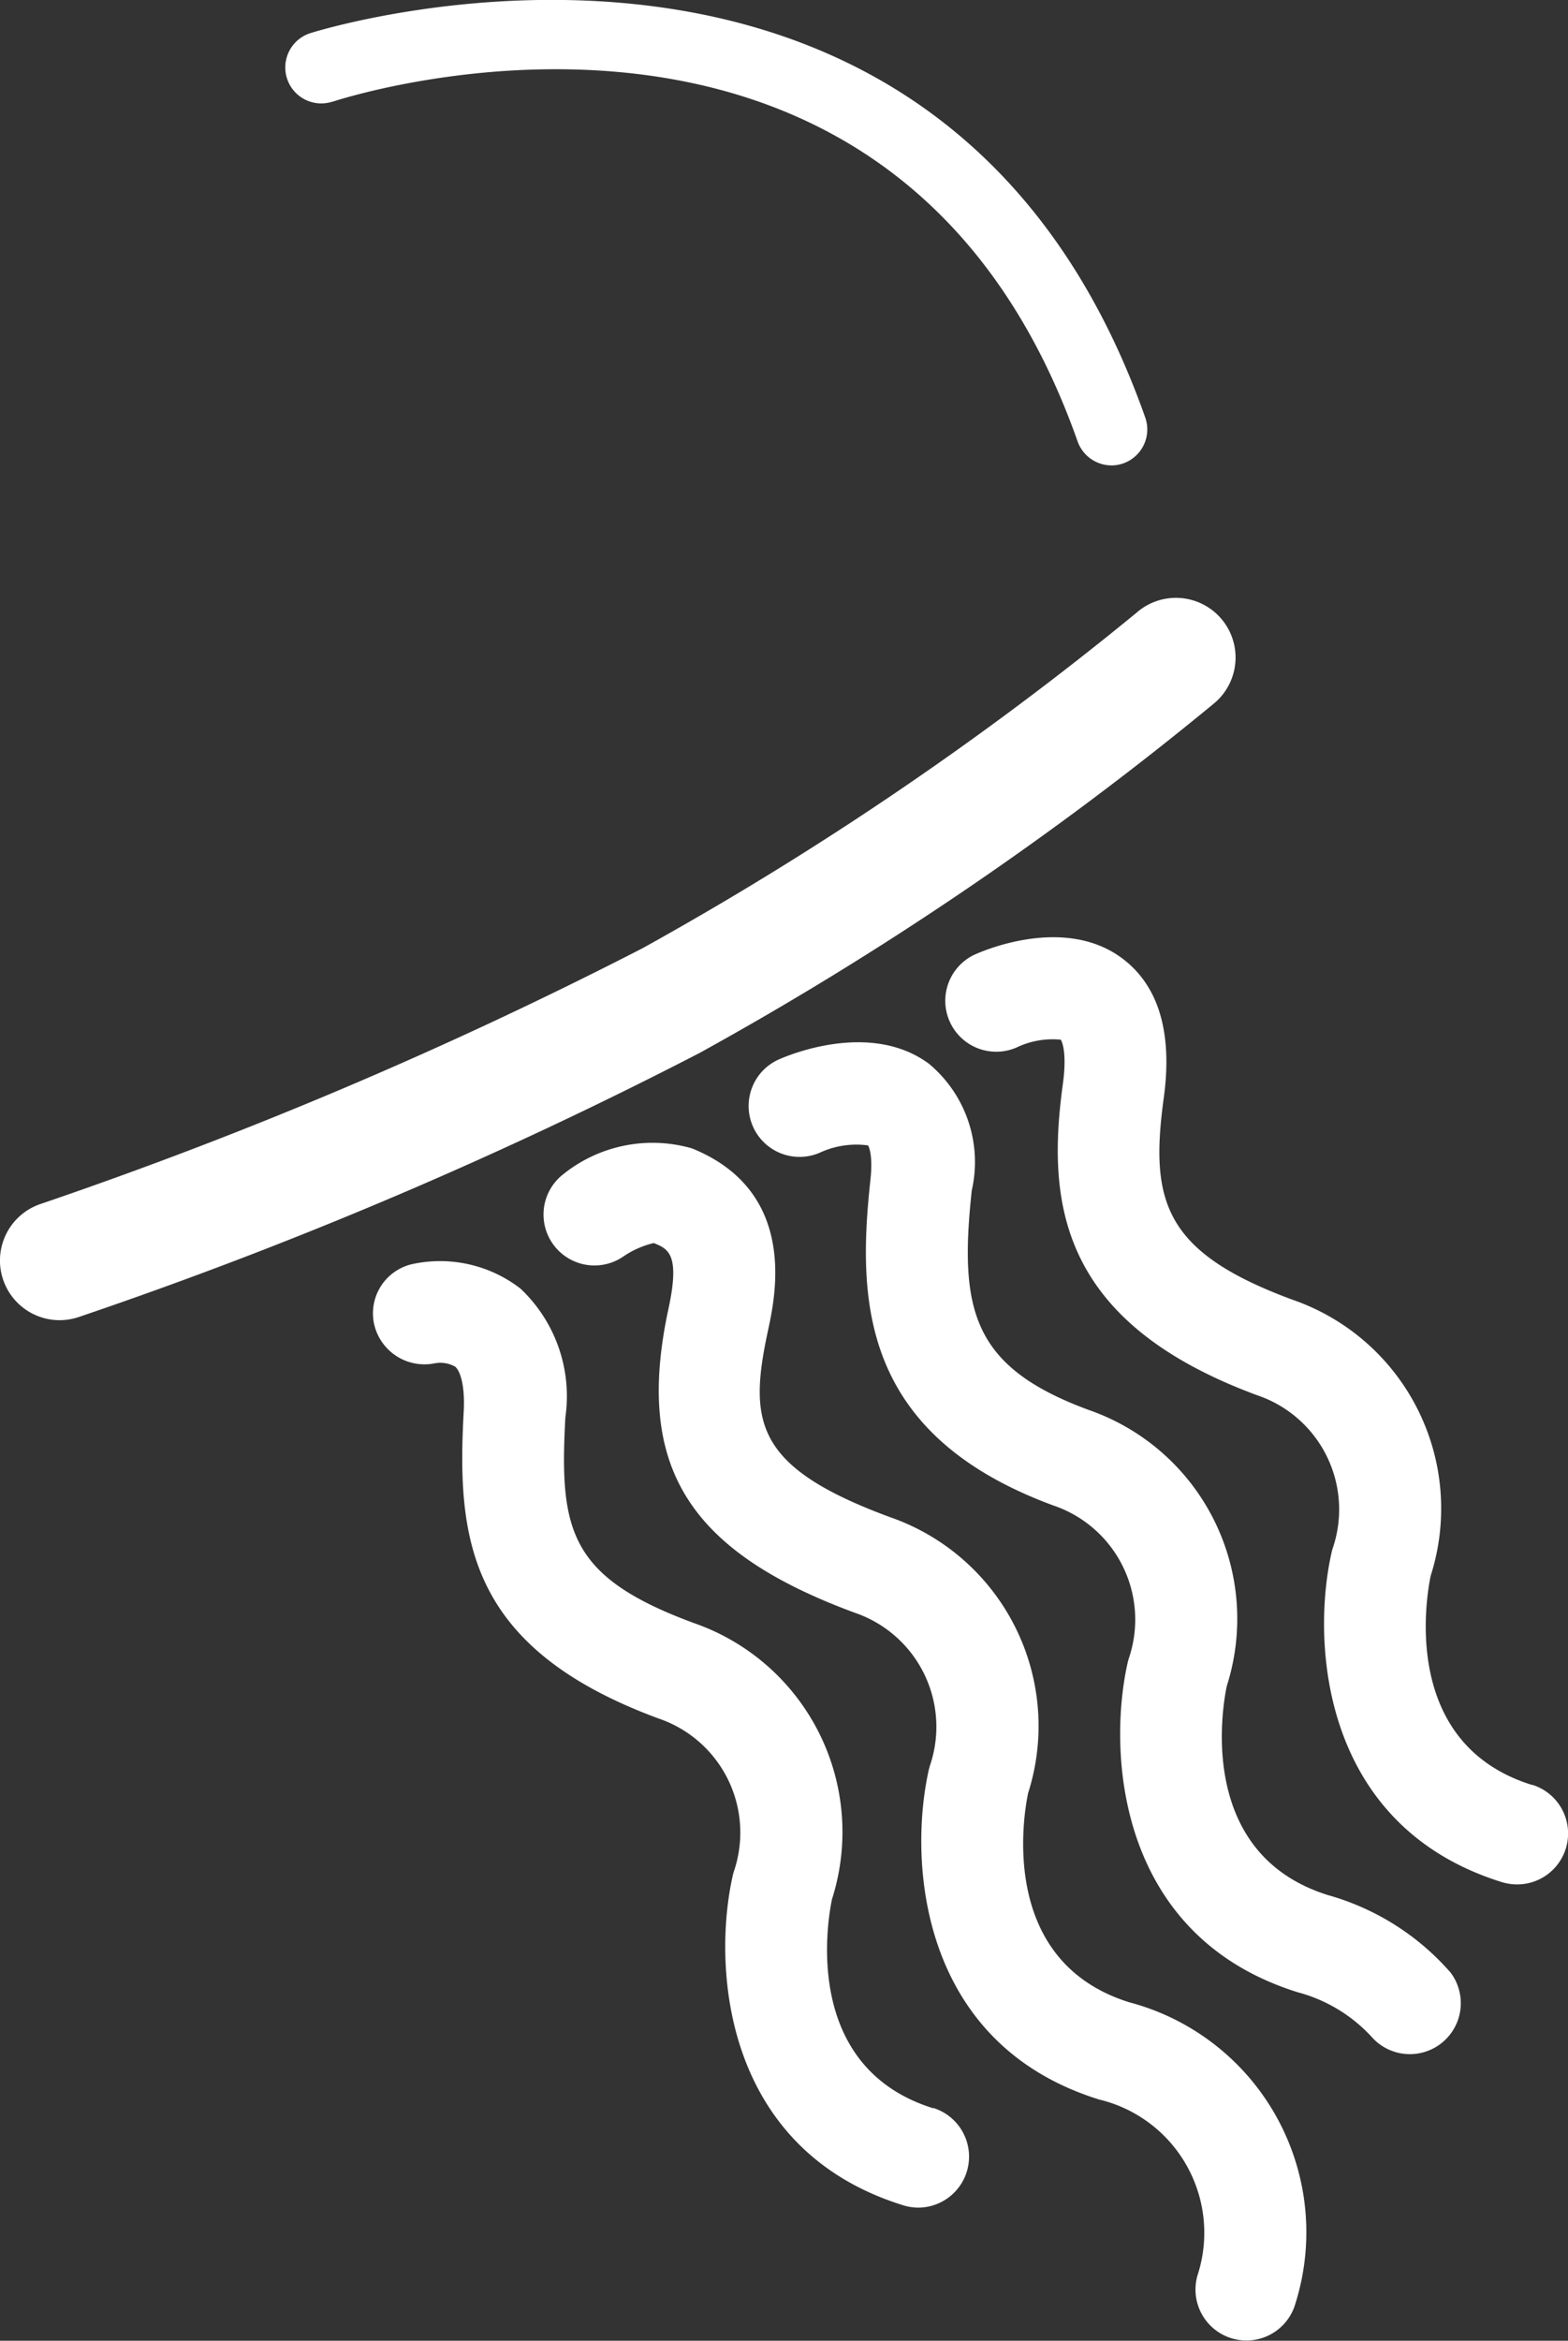
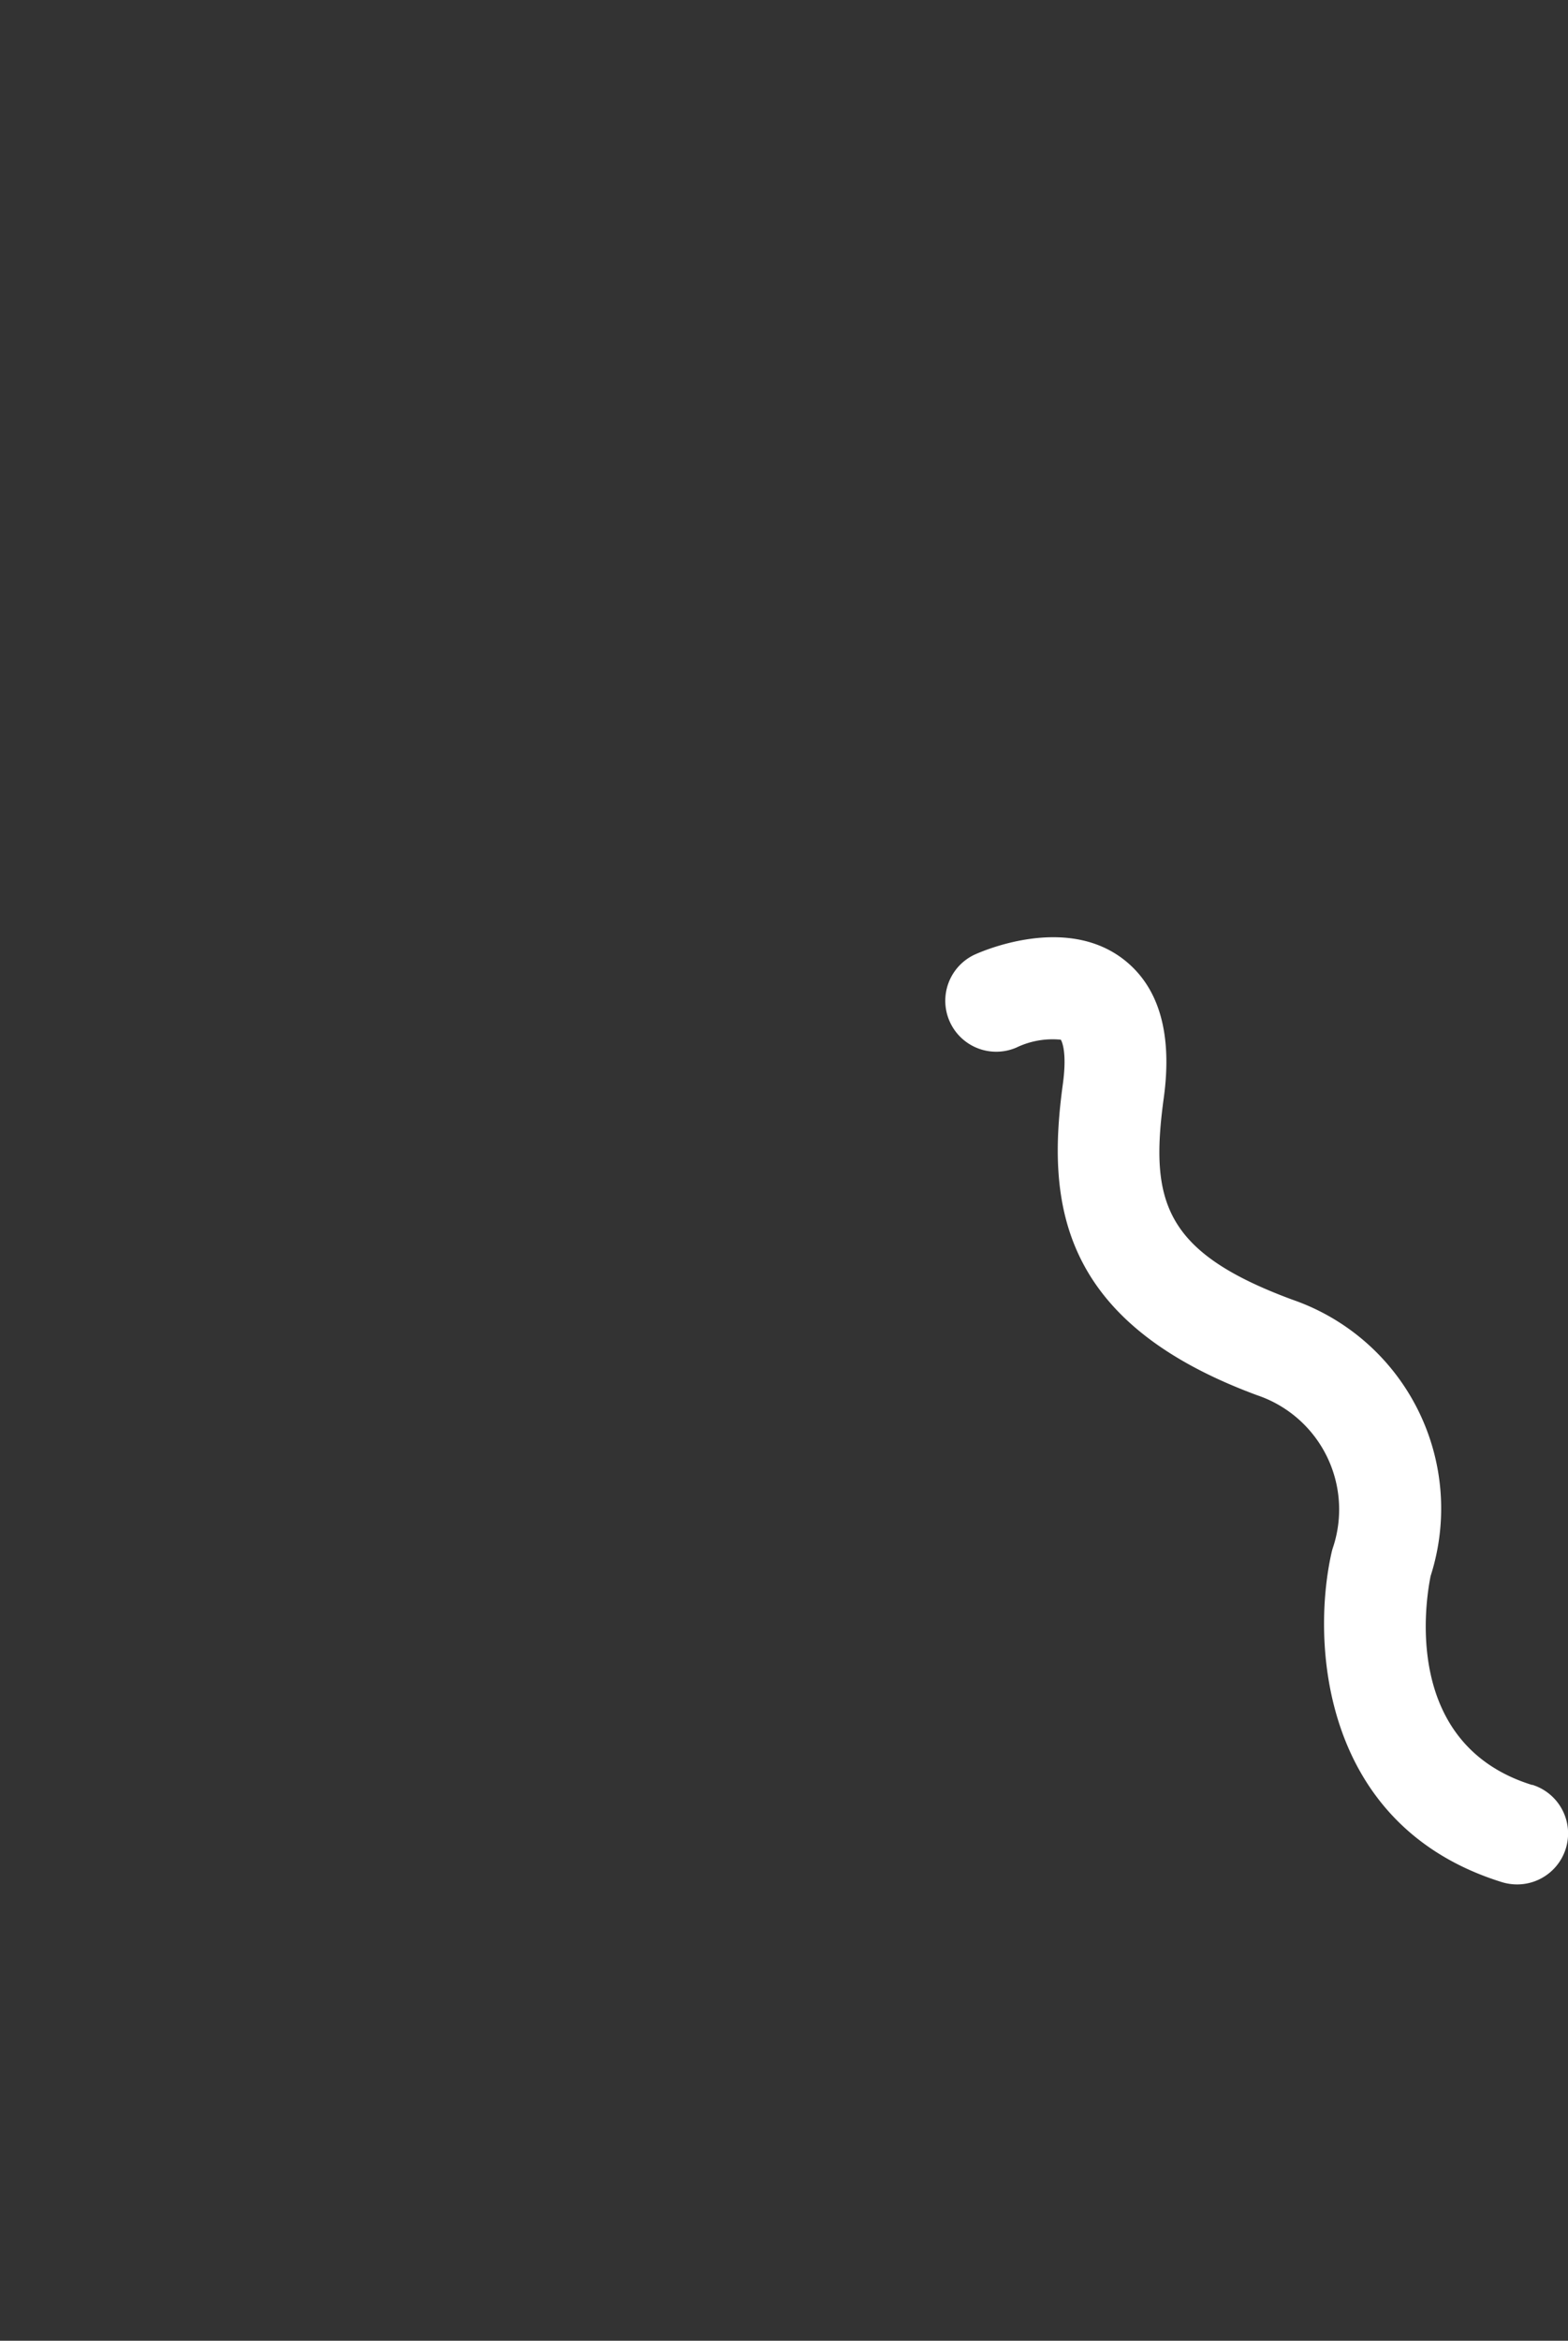
<svg xmlns="http://www.w3.org/2000/svg" width="36.016" height="53.745" viewBox="0 0 36.016 53.745">
  <rect x="0" y="0" width="36.016" height="53.745" fill="#333333" stroke="none" />
  <g id="Group_25" data-name="Group 25" transform="translate(0 0)">
    <g id="Group_24" data-name="Group 24">
-       <path id="Path_20" data-name="Path 20" d="M3197.172,253.641c-3.013-.936-2.436-4.292-2.33-4.8a5.078,5.078,0,0,0-3.175-6.343c-2.869-1.058-3.088-2.136-2.949-4.722a3.394,3.394,0,0,0-1.031-2.956,3.017,3.017,0,0,0-2.494-.561,1.16,1.16,0,0,0-.867,1.379,1.186,1.186,0,0,0,1.378.9.7.7,0,0,1,.484.075c.115.1.227.425.195,1.033-.157,2.891.073,5.418,4.472,7.043a2.766,2.766,0,0,1,1.73,3.523.721.721,0,0,0-.02.076c-.468,2.055-.252,6.286,3.912,7.579a1.2,1.2,0,0,0,.347.054,1.171,1.171,0,0,0,.347-2.288Z" transform="translate(-3175.732 -205.233)" fill="#fff" />
-       <path id="Path_21" data-name="Path 21" d="M3204.551,249.732c-3.013-.936-2.437-4.292-2.331-4.8a5.076,5.076,0,0,0-3.176-6.343c-2.669-.985-2.977-2.292-2.681-5.039a2.935,2.935,0,0,0-.988-2.911c-1.293-.951-3.087-.252-3.434-.1a1.169,1.169,0,1,0,.932,2.145,2,2,0,0,1,1.107-.167s.121.174.056.783c-.3,2.762-.243,5.846,4.2,7.484a2.767,2.767,0,0,1,1.73,3.524c-.007.025-.014.05-.02.075-.467,2.057-.254,6.286,3.911,7.58a3.542,3.542,0,0,1,1.711,1.045,1.17,1.17,0,0,0,1.792-1.5A5.829,5.829,0,0,0,3204.551,249.732Z" transform="translate(-3174.042 -206.218)" fill="#fff" />
      <path id="Path_22" data-name="Path 22" d="M3208.355,247.674c-3.014-.935-2.436-4.29-2.332-4.8a5.073,5.073,0,0,0-3.173-6.342c-2.944-1.087-3.283-2.253-2.958-4.626.208-1.507-.117-2.589-.959-3.216-1.322-.981-3.185-.173-3.394-.077a1.17,1.17,0,0,0,.97,2.129,1.915,1.915,0,0,1,1.019-.18s.157.221.046,1.027c-.371,2.713-.086,5.456,4.466,7.137a2.767,2.767,0,0,1,1.73,3.524c-.007.025-.014.05-.02.076-.469,2.055-.253,6.285,3.911,7.579a1.2,1.2,0,0,0,.347.052,1.17,1.17,0,0,0,.347-2.288Z" transform="translate(-3173.162 -206.69)" fill="#fff" />
-       <path id="Path_23" data-name="Path 23" d="M3200.914,251.748c-3.013-.935-2.436-4.291-2.331-4.8a5.075,5.075,0,0,0-3.175-6.342c-3.121-1.153-3.248-2.195-2.795-4.3.169-.787.685-3.181-1.751-4.166a3.275,3.275,0,0,0-2.963.6,1.17,1.17,0,0,0,1.4,1.874,2.1,2.1,0,0,1,.686-.3c.327.133.611.247.34,1.5-.778,3.6.42,5.563,4.271,6.986a2.766,2.766,0,0,1,1.729,3.524c-.005.025-.014.05-.02.075-.467,2.057-.252,6.286,3.911,7.58a3.146,3.146,0,0,1,2.258,4.04,1.17,1.17,0,0,0,.8,1.447,1.17,1.17,0,0,0,1.449-.8A5.461,5.461,0,0,0,3200.914,251.748Z" transform="translate(-3174.969 -205.773)" fill="#fff" />
-       <path id="Path_24" data-name="Path 24" d="M3205.282,224.374a1.37,1.37,0,1,0-1.772-2.089,75.781,75.781,0,0,1-11.343,7.7,102.877,102.877,0,0,1-13.821,5.87,1.37,1.37,0,0,0,.434,2.67,1.385,1.385,0,0,0,.433-.071,103.615,103.615,0,0,0,14.258-6.061A77.022,77.022,0,0,0,3205.282,224.374Z" transform="translate(-3177.409 -208.213)" fill="#fff" />
-       <path id="Path_25" data-name="Path 25" d="M3183.765,213.239c.525-.17,12.922-4.065,17.113,7.8a.829.829,0,0,0,.778.551.794.794,0,0,0,.275-.048.826.826,0,0,0,.5-1.053c-4.722-13.366-19.038-8.87-19.182-8.822a.826.826,0,0,0,.512,1.571Z" transform="translate(-3176.126 -210.904)" fill="#fff" />
    </g>
  </g>
</svg>